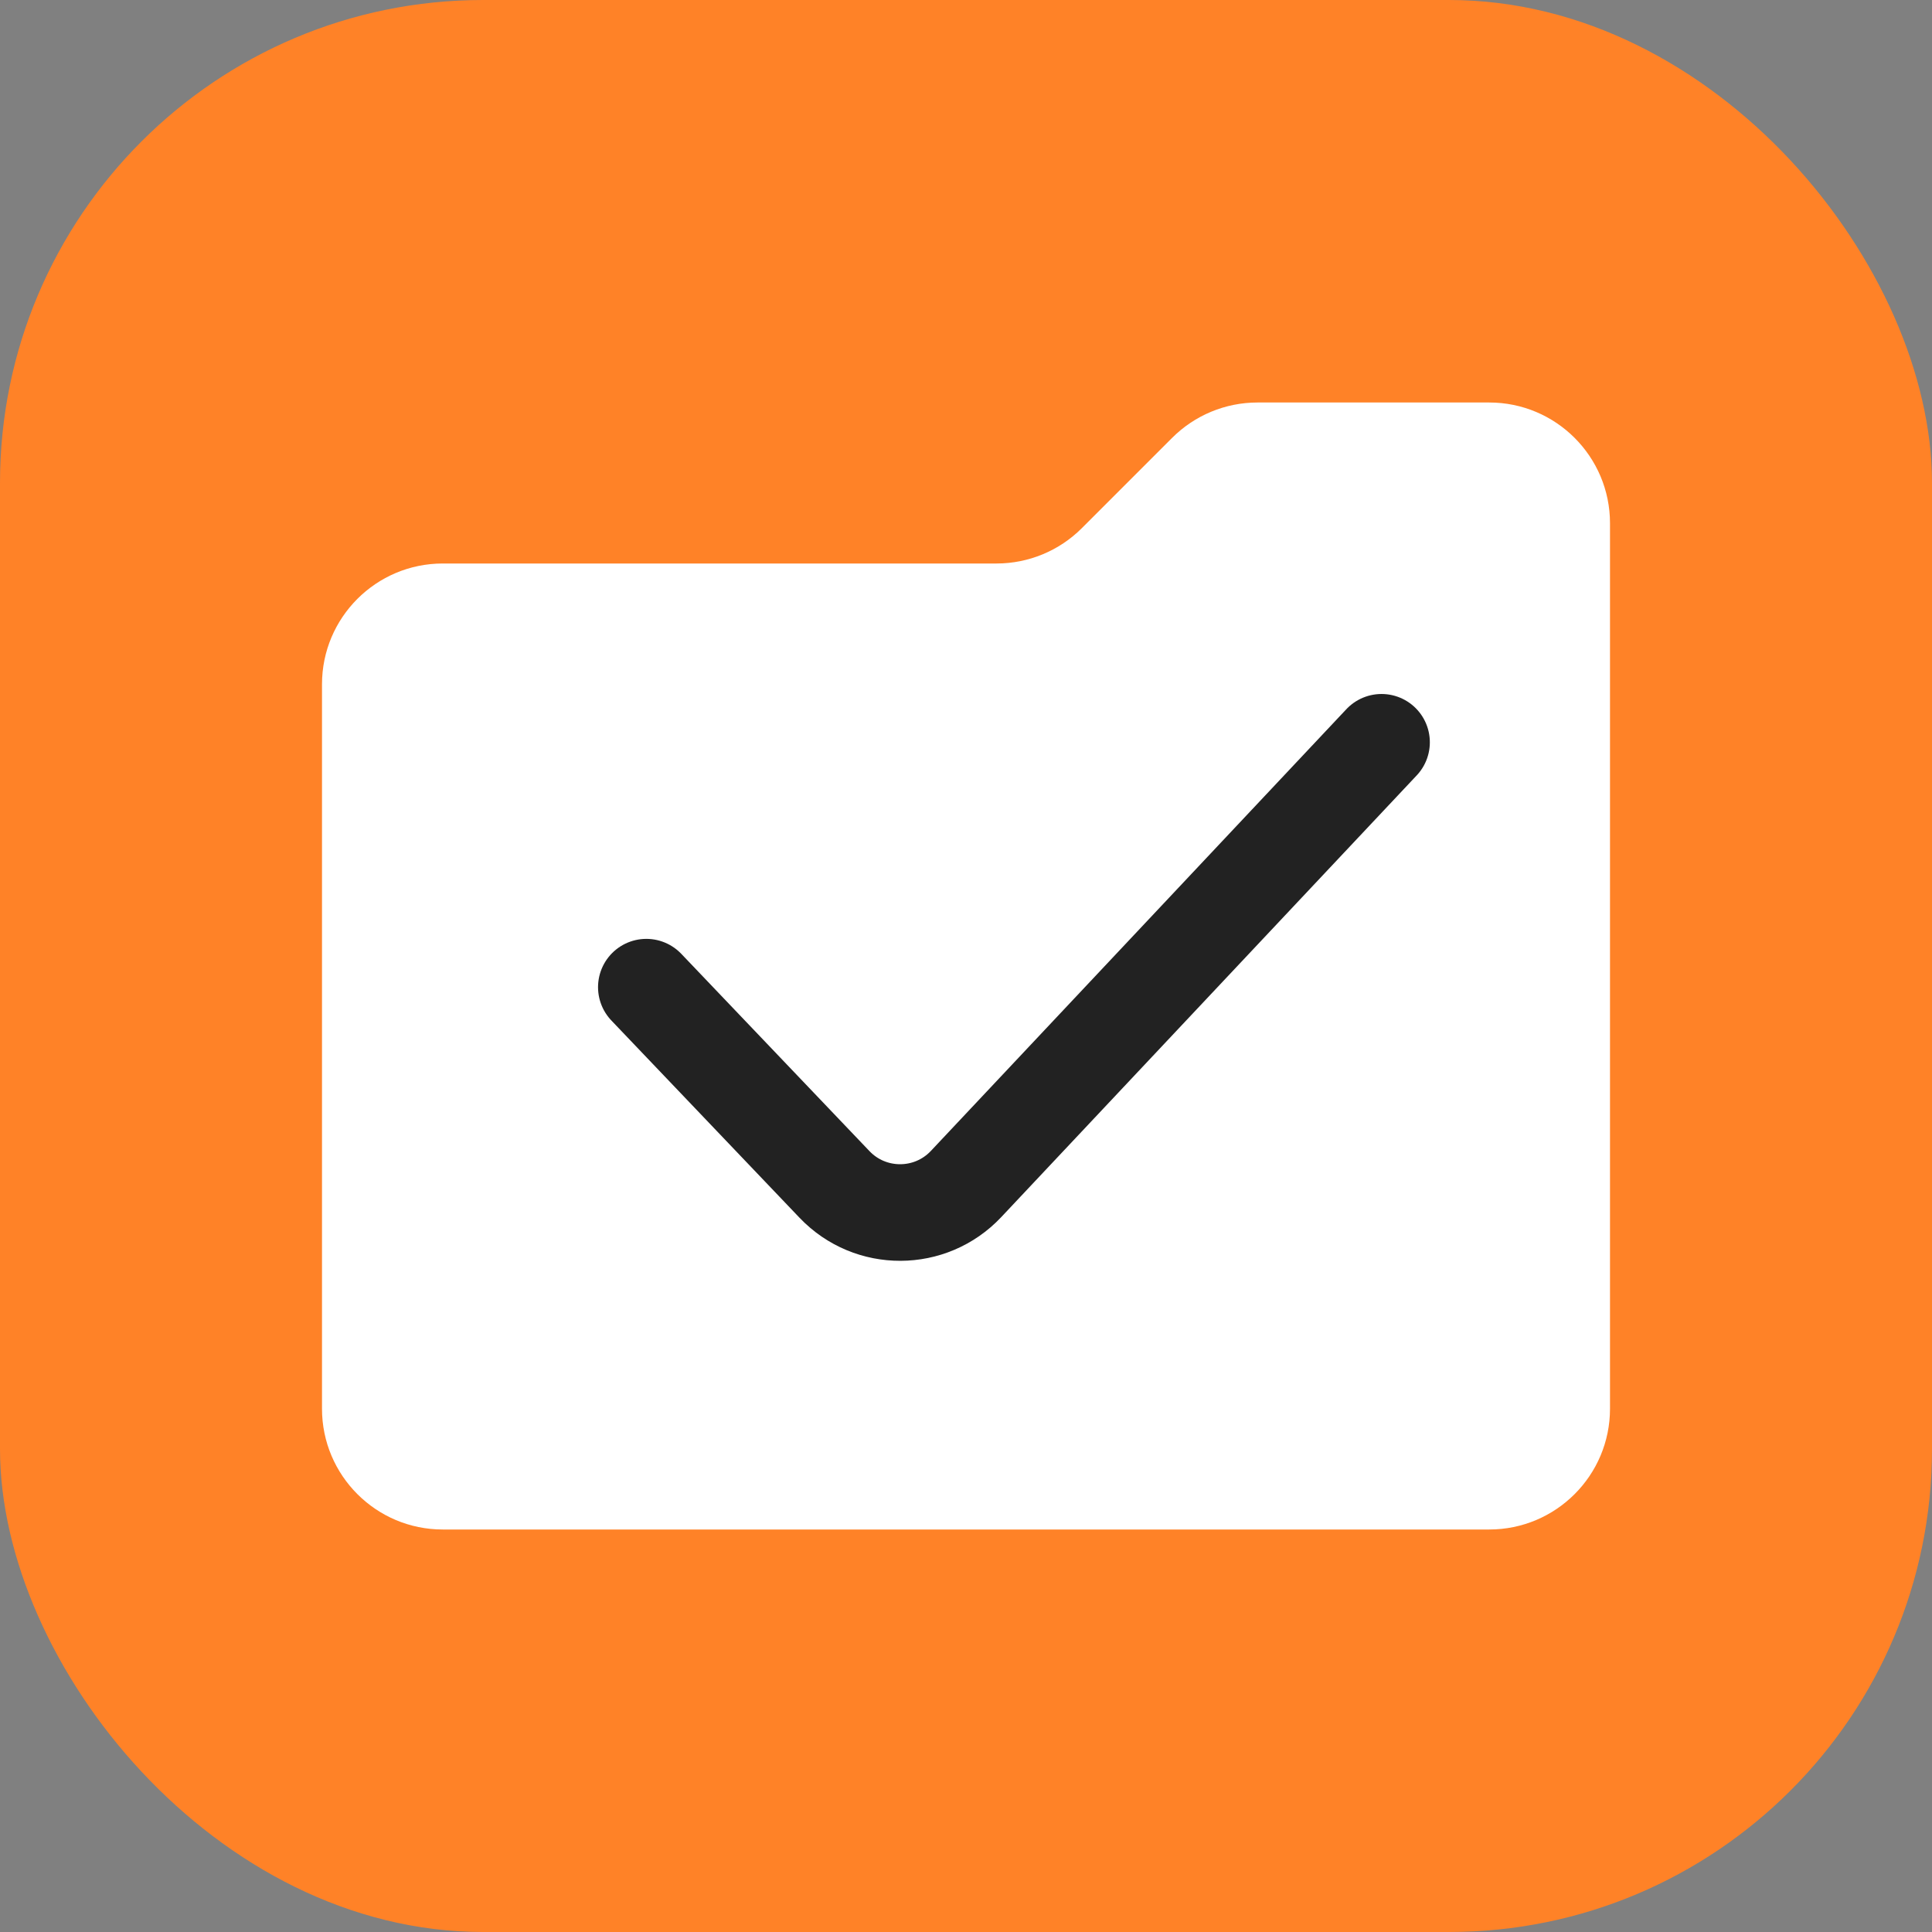
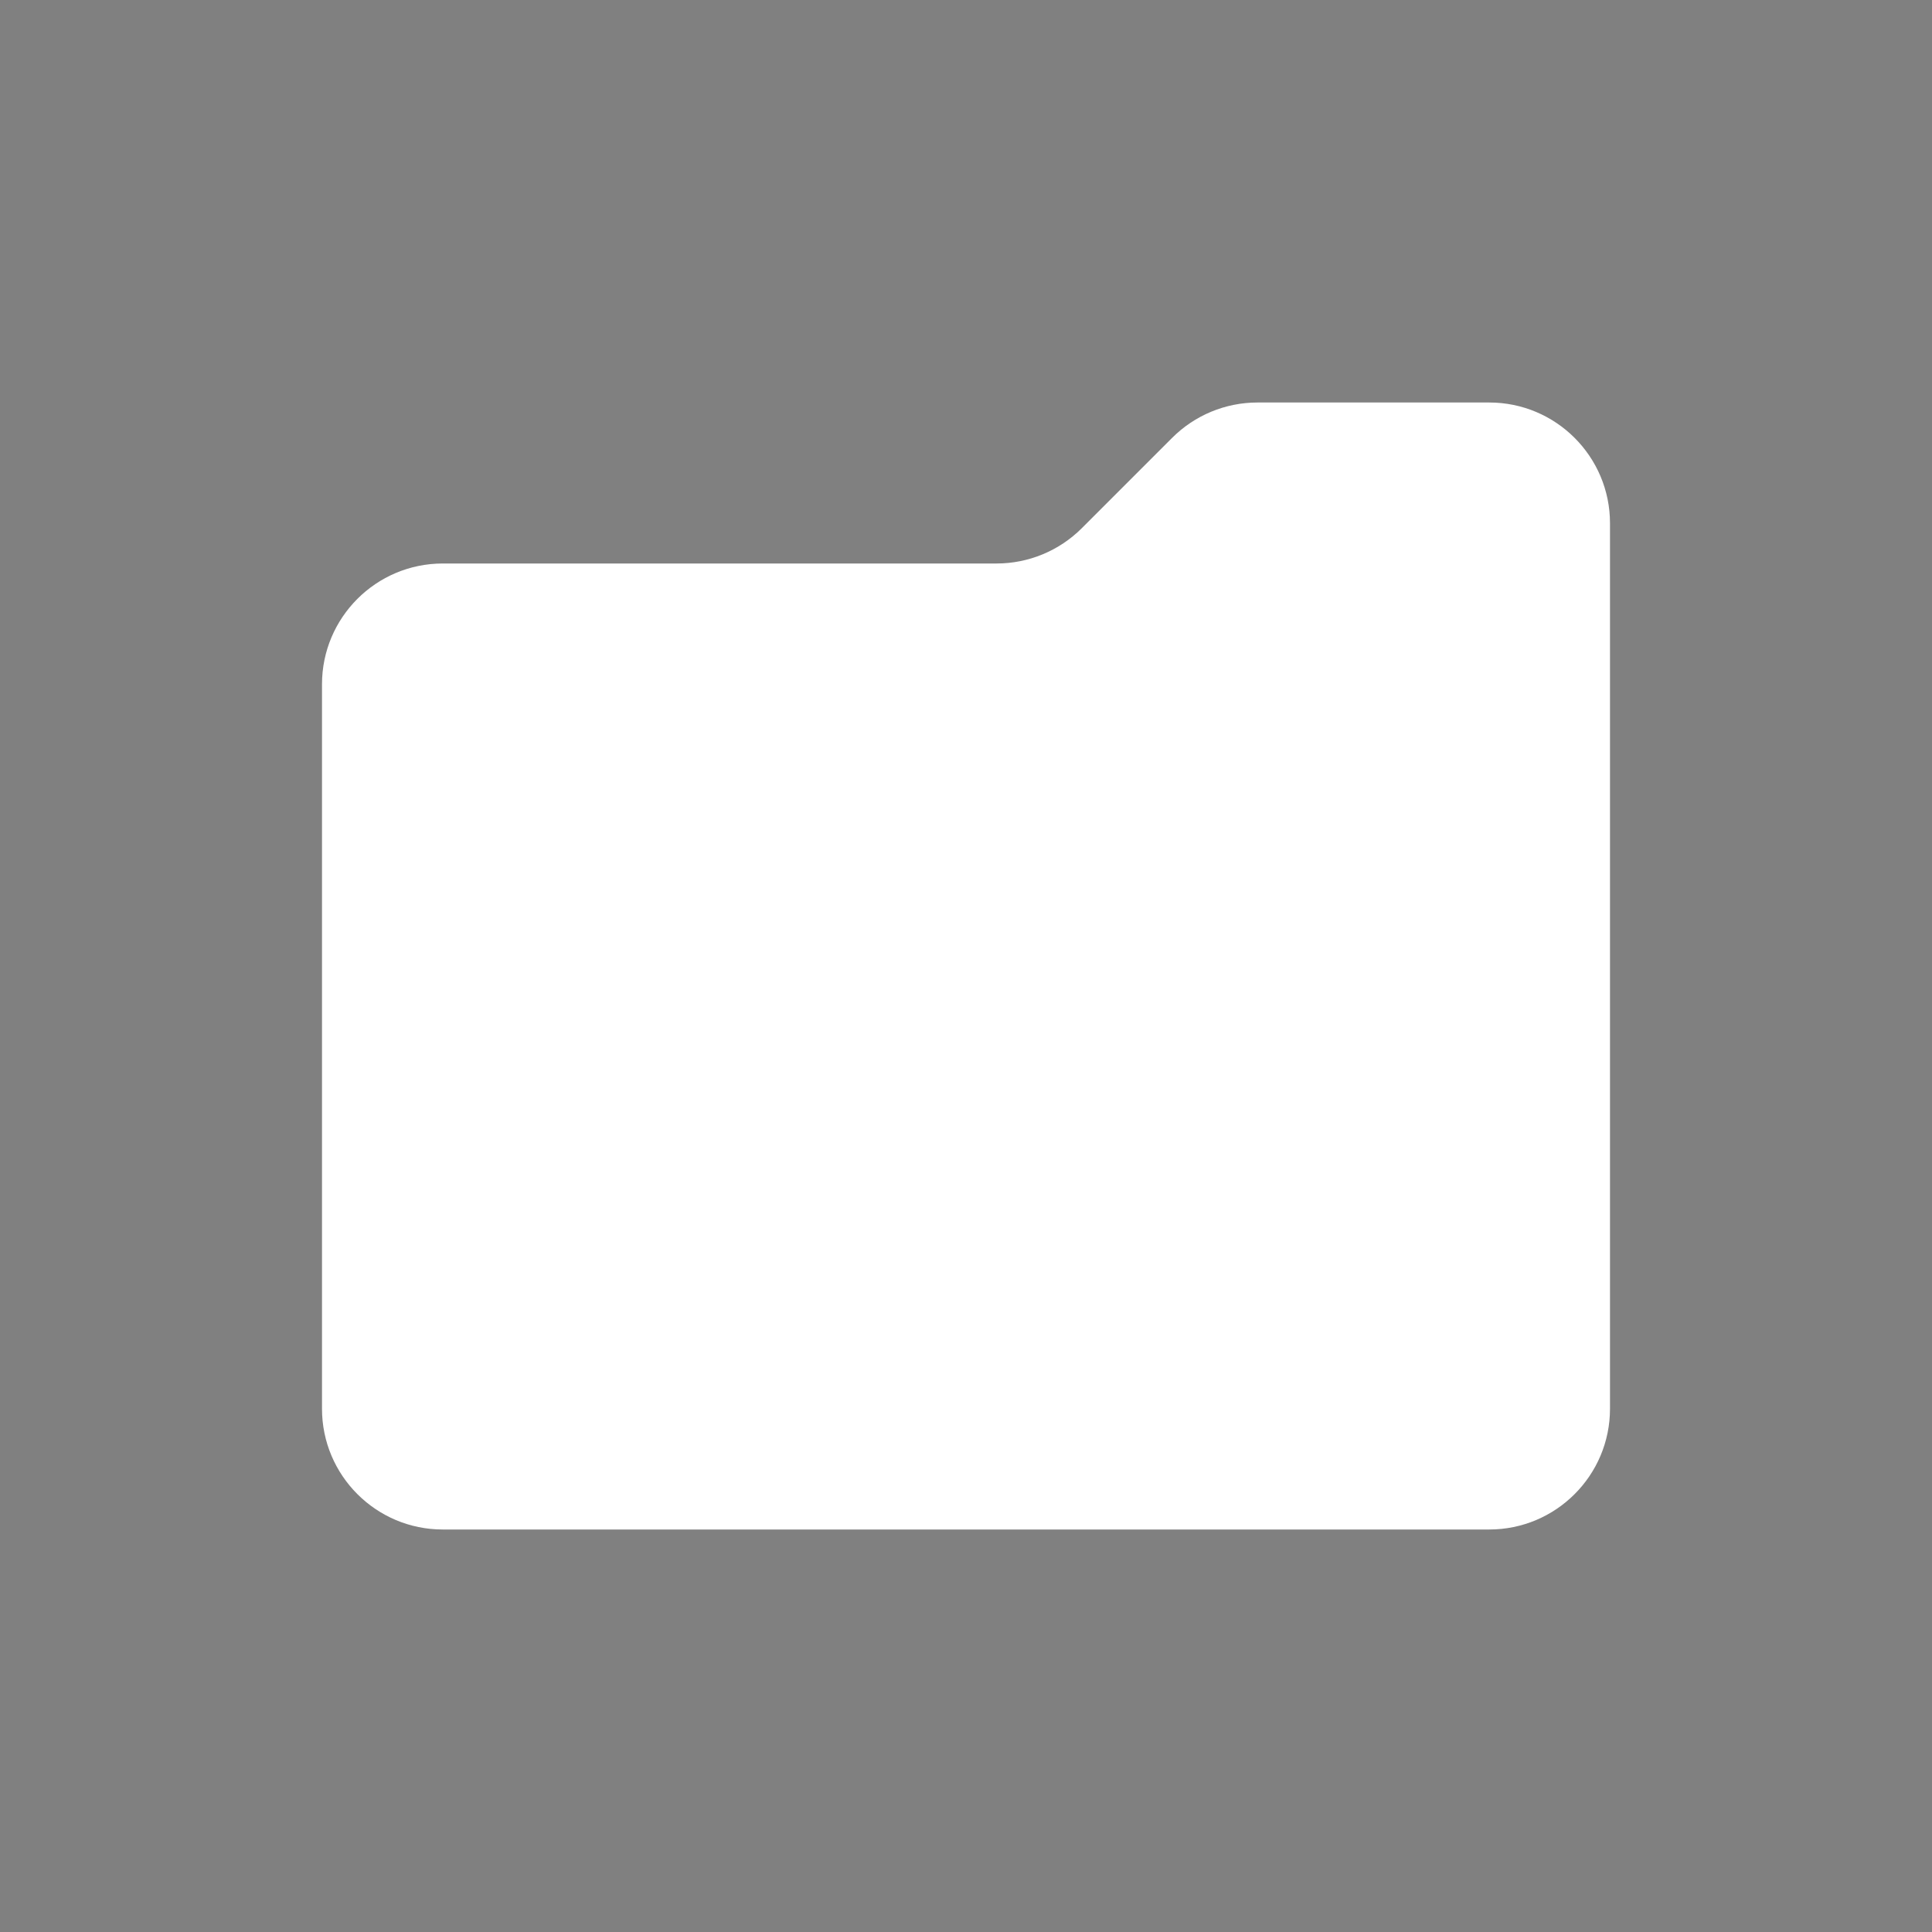
<svg xmlns="http://www.w3.org/2000/svg" width="24" height="24" viewBox="0 0 24 24" fill="none">
  <rect x="0" y="0" width="24" height="24" fill="#808080" stroke="none" />
  <g id="extern-archive-24">
    <g id="Base">
-       <rect id="Rectangle Rounded" width="24" height="24" rx="6" fill="#FF8227" />
-     </g>
+       </g>
    <g id="Icon">
      <path id="Folder" d="M4 8.5C4 7.672 4.672 7 5.5 7H12.379C12.777 7 13.158 6.842 13.439 6.561L14.561 5.439C14.842 5.158 15.223 5 15.621 5H18.5C19.328 5 20 5.672 20 6.5V17.5C20 18.328 19.328 19 18.5 19H5.5C4.672 19 4 18.328 4 17.5V8.5Z" fill="white" />
-       <path id="Line" d="M8.029 12.263L10.367 14.714C10.813 15.181 11.559 15.178 12.001 14.708L17.162 9.221" stroke="#222222" stroke-width="1.2" stroke-linecap="round" stroke-linejoin="round" />
    </g>
  </g>
</svg>